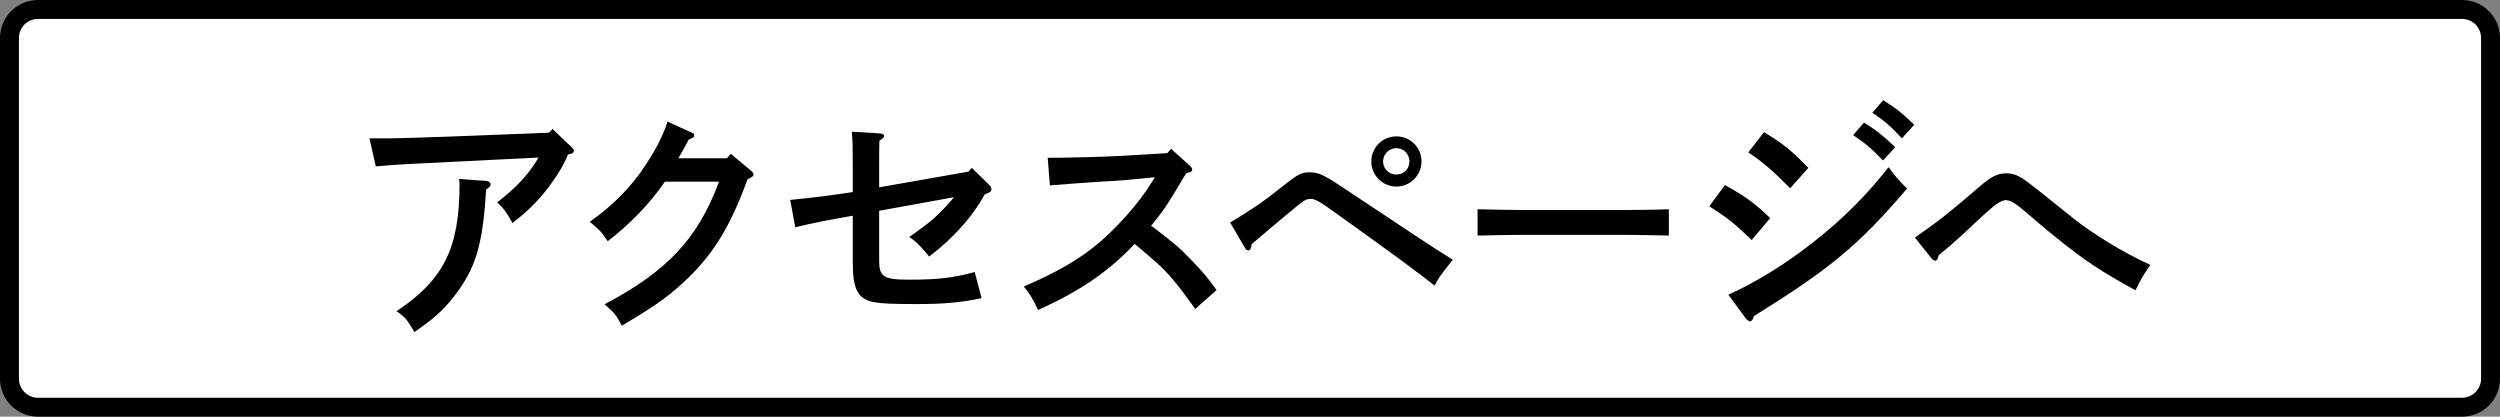
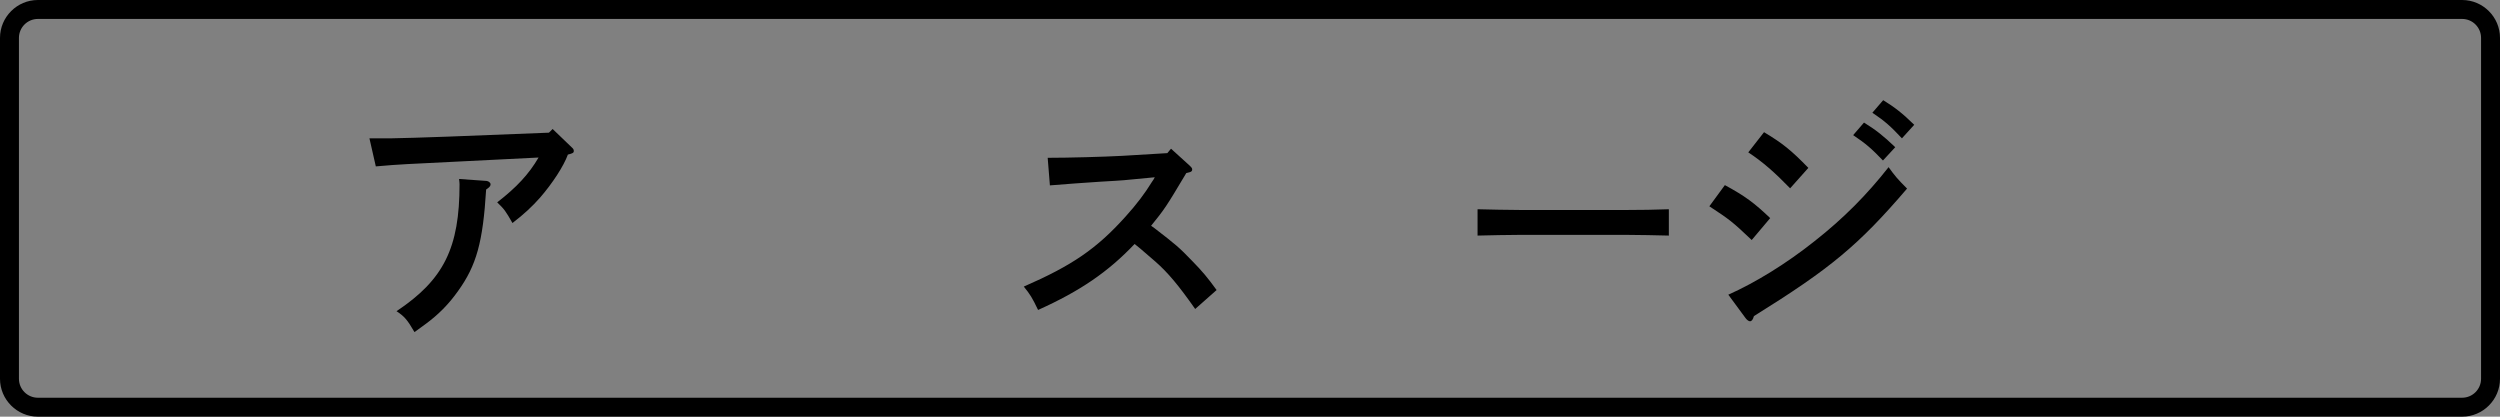
<svg xmlns="http://www.w3.org/2000/svg" version="1.1" id="レイヤー_1" x="0px" y="0px" width="132px" height="22px" viewBox="0 0 132 22" enable-background="new 0 0 132 22" xml:space="preserve">
  <rect x="0" y="0" width="132" height="22" fill="#808080" stroke="none" />
  <g>
    <g>
-       <path fill="#FFFFFF" d="M2,21.5c-0.827,0-1.5-0.673-1.5-1.5V2c0-0.827,0.673-1.5,1.5-1.5h128c0.827,0,1.5,0.673,1.5,1.5v18    c0,0.827-0.673,1.5-1.5,1.5H2z" />
      <path d="M130,1c0.552,0,1,0.449,1,1v18c0,0.552-0.448,1-1,1H2c-0.551,0-1-0.448-1-1V2c0-0.551,0.449-1,1-1H130 M130,0H2    C0.9,0,0,0.9,0,2v18c0,1.1,0.9,2,2,2h128c1.1,0,2-0.9,2-2V2C132,0.9,131.1,0,130,0L130,0z" />
    </g>
    <g>
      <path d="M19.506,7.304h1.144c0.391,0,1.898-0.052,3.029-0.091l5.305-0.208l0.194-0.195l1.001,0.962    c0.091,0.078,0.117,0.13,0.117,0.195c0,0.104-0.052,0.13-0.312,0.195c-0.222,0.611-0.807,1.508-1.47,2.275    c-0.416,0.468-0.845,0.871-1.456,1.339c-0.363-0.638-0.429-0.728-0.806-1.092c1.027-0.793,1.677-1.495,2.184-2.366l-4.68,0.234    c-2.041,0.104-2.626,0.117-3.913,0.234L19.506,7.304z M25.693,9.553c0.104,0.013,0.209,0.091,0.209,0.182    s-0.065,0.156-0.234,0.273c-0.169,2.769-0.507,4.004-1.482,5.357c-0.494,0.701-1.053,1.26-1.729,1.754    c-0.261,0.195-0.455,0.326-0.572,0.416c-0.377-0.649-0.533-0.832-0.949-1.104c2.496-1.664,3.328-3.341,3.328-6.708    c0-0.078-0.013-0.143-0.025-0.273L25.693,9.553z" />
-       <path d="M36.469,6.979c0.169,0.078,0.182,0.091,0.182,0.169c0,0.091-0.039,0.13-0.286,0.221c-0.104,0.208-0.286,0.533-0.546,0.988    h2.561l0.209-0.234l1.026,0.858c0.117,0.104,0.169,0.143,0.169,0.221c0,0.104-0.052,0.143-0.312,0.26    c-0.949,2.6-1.886,4.095-3.484,5.538c-0.832,0.754-1.547,1.248-3.159,2.197c-0.273-0.533-0.377-0.676-0.91-1.131    c3.315-1.742,4.94-3.484,6.045-6.474h-2.859c-0.768,1.131-1.859,2.262-3.017,3.146c-0.338-0.507-0.377-0.546-0.949-1.027    c1.235-0.871,2.211-1.858,2.978-3.042c0.572-0.884,0.91-1.56,1.131-2.249L36.469,6.979z" />
-       <path d="M51.139,9.059l0.169-0.195l0.91,0.884c0.078,0.078,0.13,0.169,0.13,0.247c0,0.117-0.091,0.182-0.351,0.26    c-0.624,1.157-1.651,2.314-2.938,3.29c-0.338-0.442-0.754-0.858-1.053-1.027c1.144-0.819,1.248-0.91,1.858-1.534    c0.169-0.169,0.338-0.364,0.507-0.572l-3.951,0.715v2.613c0,0.883,0.221,1.026,1.611,1.026c1.482,0,2.288-0.091,3.433-0.403    l0.364,1.379c-1.105,0.233-2.003,0.312-3.394,0.312c-1.353,0-1.911-0.026-2.314-0.104c-0.818-0.168-1.092-0.676-1.092-2.041    v-2.521c-1.378,0.246-1.963,0.351-3.042,0.611l-0.26-1.444c0.962-0.091,2.249-0.247,3.302-0.416V8.903    c0-0.988-0.013-1.573-0.052-1.95l1.481,0.091c0.144,0.013,0.222,0.052,0.222,0.13s-0.053,0.13-0.247,0.26    C46.42,7.811,46.42,8.097,46.42,8.903v0.988L51.139,9.059z" />
      <path d="M55.318,8.332c1.104,0,2.977-0.052,3.938-0.104l2.379-0.143l0.195-0.234l0.988,0.897c0.104,0.104,0.13,0.13,0.13,0.208    c0,0.078-0.052,0.117-0.156,0.143l-0.156,0.039c-1.092,1.833-1.144,1.898-1.858,2.783c0.039,0.025,0.117,0.078,0.182,0.129    c1.145,0.885,1.287,1.002,1.977,1.717c0.559,0.572,0.818,0.884,1.3,1.547l-1.131,1.001c-0.885-1.261-1.443-1.924-2.094-2.496    c-0.806-0.702-0.936-0.806-1.104-0.937c-1.392,1.47-2.873,2.484-5.097,3.484c-0.312-0.65-0.416-0.818-0.754-1.234    c2.562-1.118,3.849-2.002,5.369-3.692c0.599-0.663,1.027-1.235,1.378-1.807c0.104-0.156,0.144-0.208,0.169-0.273l-1.638,0.156    c-0.117,0.013-0.572,0.039-1.235,0.078c-0.624,0.039-2.066,0.143-2.665,0.195L55.318,8.332z" />
-       <path d="M64.954,11.75c1.157-0.702,1.742-1.092,2.613-1.793c0.988-0.78,1.118-0.858,1.6-0.858c0.325,0,0.559,0.078,1.04,0.351    c0.13,0.065,0.559,0.364,4.484,2.965c1.066,0.701,1.287,0.844,2.016,1.299c-0.702,0.885-0.729,0.937-0.962,1.365    c-0.923-0.728-1.938-1.481-4.953-3.64c-1.131-0.819-1.339-0.936-1.586-0.936c-0.208,0-0.312,0.039-0.741,0.39    c-0.312,0.246-1.963,1.638-2.379,2.002c-0.026,0.234-0.078,0.324-0.169,0.324c-0.065,0-0.131-0.038-0.169-0.104L64.954,11.75z     M75.056,8.526c0,0.728-0.598,1.326-1.326,1.326c-0.728,0-1.325-0.598-1.325-1.326c0-0.741,0.598-1.326,1.325-1.326    C74.458,7.2,75.056,7.785,75.056,8.526z M73.027,8.526c0,0.39,0.312,0.689,0.702,0.689c0.391,0,0.689-0.299,0.689-0.689    s-0.299-0.702-0.689-0.702C73.34,7.824,73.027,8.136,73.027,8.526z" />
      <path d="M88.115,12.439c-0.61-0.014-1.638-0.039-2.326-0.039h-5.447c-0.638,0-1.769,0.025-2.327,0.039v-1.391    c0.532,0.013,1.664,0.04,2.327,0.04h5.447c0.715,0,1.741-0.014,2.326-0.04V12.439z" />
      <path d="M91.073,9.774c1.079,0.585,1.561,0.949,2.393,1.742l-0.976,1.157c-1.027-0.976-1.17-1.08-2.236-1.781L91.073,9.774z     M91.255,15.56c1.431-0.638,3.081-1.651,4.563-2.834c1.521-1.196,2.756-2.444,3.9-3.9c0.338,0.468,0.455,0.611,0.975,1.131    c-2.561,2.99-4.03,4.211-8.086,6.734c-0.052,0.183-0.117,0.272-0.208,0.272c-0.065,0-0.156-0.064-0.234-0.168L91.255,15.56z     M93.141,6.979c0.975,0.585,1.43,0.949,2.34,1.885l-0.962,1.079c-0.806-0.832-1.456-1.404-2.21-1.898L93.141,6.979z M98.419,6.472    c0.61,0.377,1.014,0.689,1.65,1.3L99.42,8.474c-0.611-0.637-0.897-0.884-1.573-1.339L98.419,6.472z M99.433,5.289    c0.611,0.377,1.014,0.689,1.638,1.3l-0.649,0.715c-0.599-0.637-0.884-0.897-1.561-1.352L99.433,5.289z" />
-       <path d="M101.107,12.543c1.339-0.936,1.781-1.287,3.289-2.586c0.729-0.637,1.053-0.806,1.547-0.806    c0.208,0,0.403,0.039,0.611,0.143c0.312,0.156,0.403,0.208,2.873,2.197c1.066,0.858,2.665,1.834,4.108,2.496    c-0.455,0.676-0.481,0.729-0.78,1.34c-1.768-0.963-2.691-1.574-4.108-2.718c-0.468-0.377-0.494-0.39-1.481-1.235    c-0.144-0.117-0.273-0.246-0.56-0.468c-0.286-0.221-0.494-0.338-0.715-0.338c-0.143,0-0.416,0.143-0.663,0.351    c-0.234,0.195-0.598,0.52-0.884,0.792c-1.145,1.08-1.248,1.158-1.977,1.756c-0.039,0.195-0.104,0.299-0.182,0.299    c-0.065,0-0.144-0.053-0.195-0.117L101.107,12.543z" />
    </g>
  </g>
</svg>